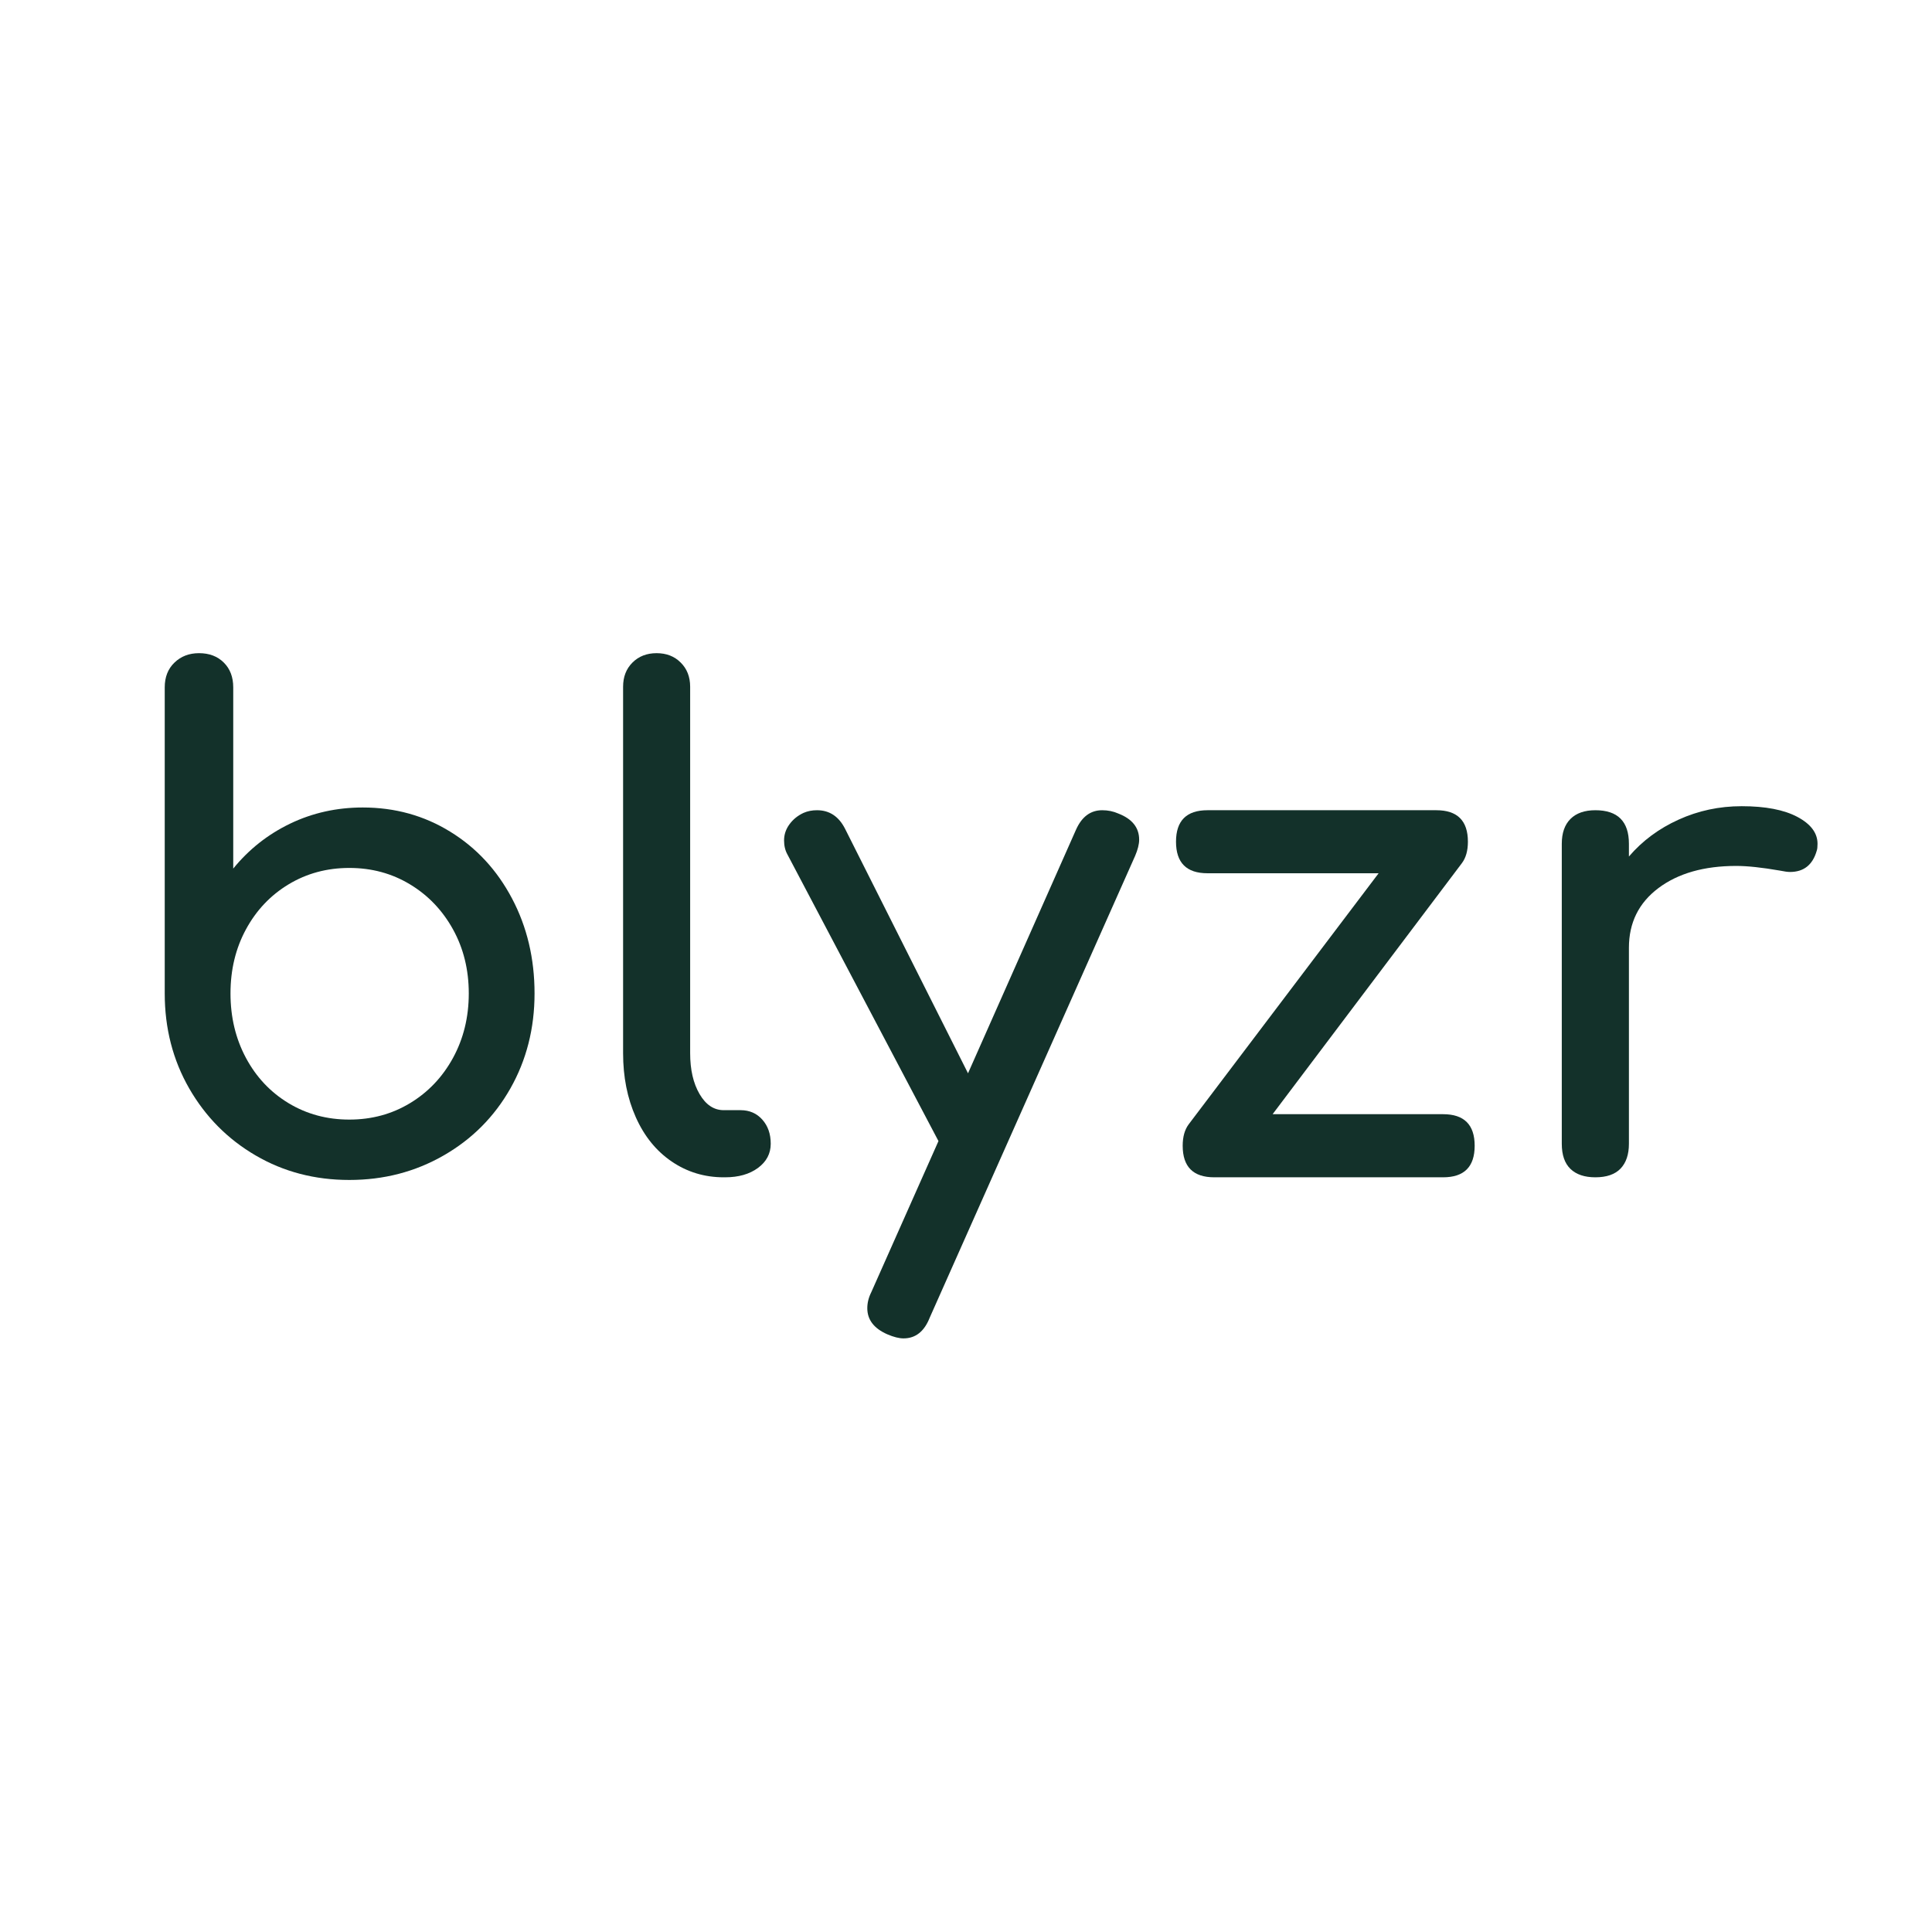
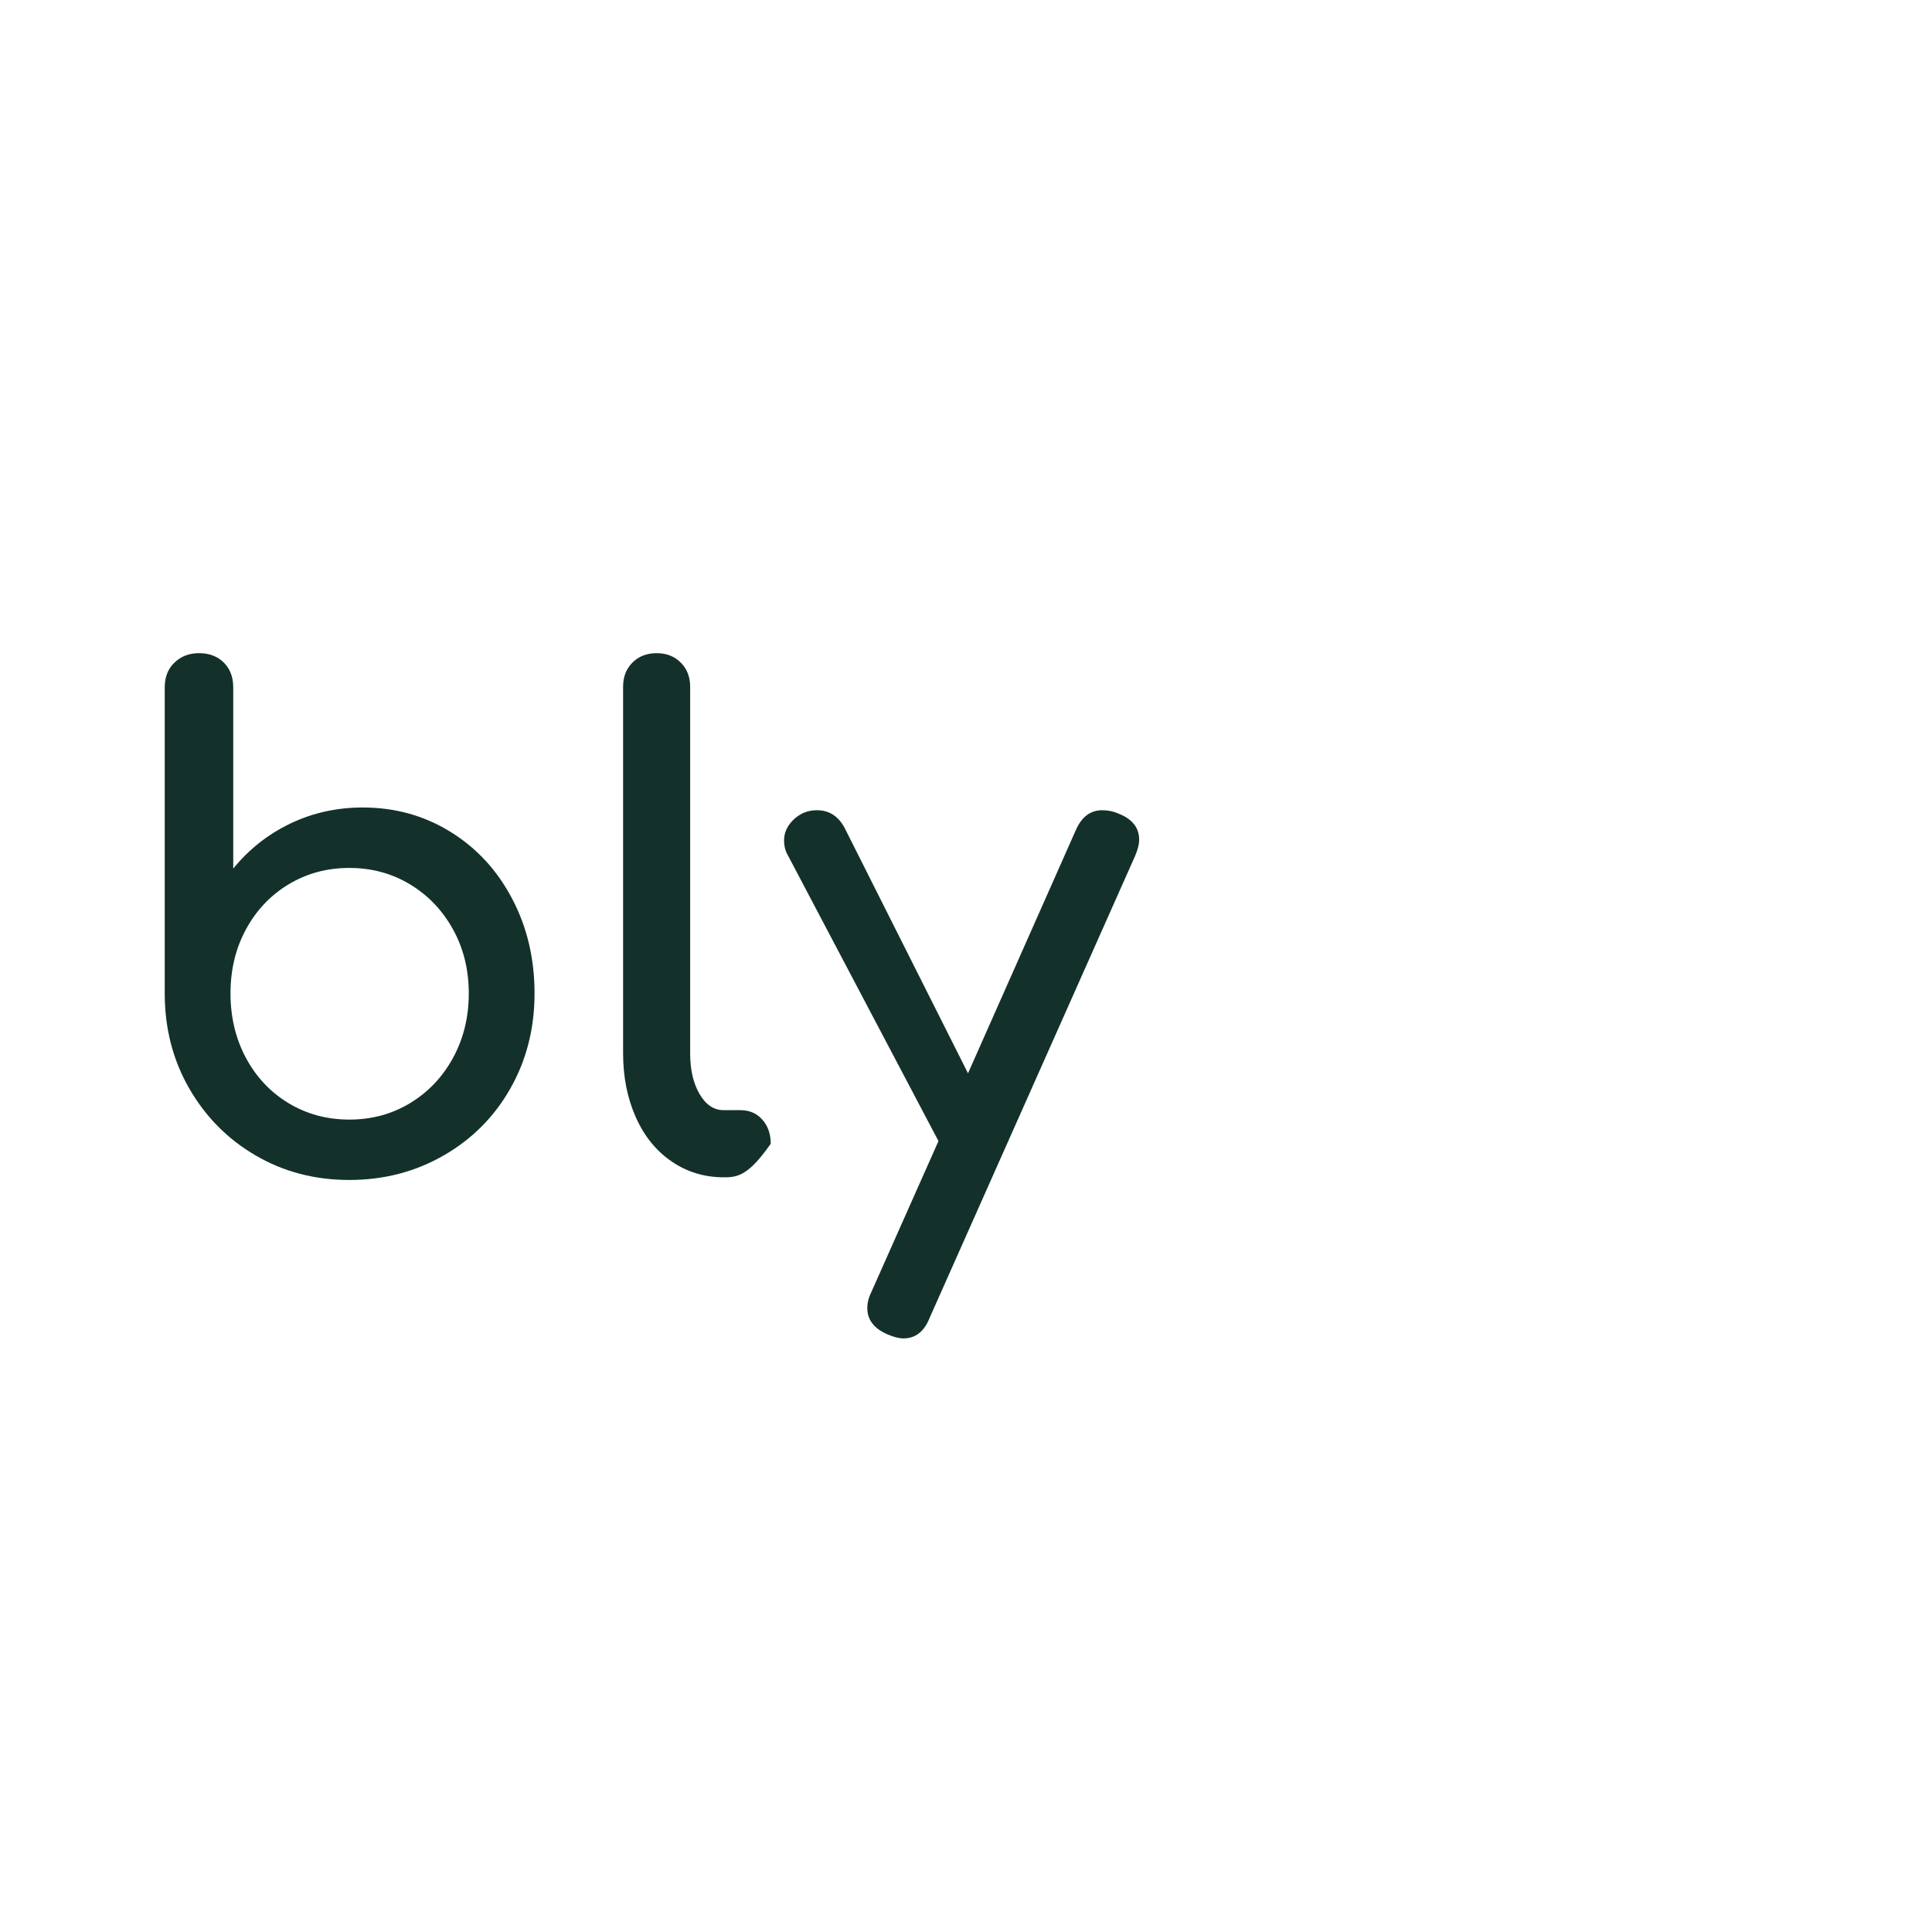
<svg xmlns="http://www.w3.org/2000/svg" width="500" zoomAndPan="magnify" viewBox="0 0 375 375" height="500" preserveAspectRatio="xMidYMid meet" version="1.0">
  <defs>
    <g />
    <clipPath id="029b0987b0">
      <rect x="0" width="337" y="0" height="147" />
    </clipPath>
  </defs>
  <g transform="matrix(1, 0, 0, 1, 20, 114)">
    <g clip-path="url(#029b0987b0)">
      <g fill="#13312a" fill-opacity="1">
        <g transform="translate(0.255, 114.514)">
          <g>
            <path d="M 50.156 -71.781 C 56.406 -71.781 62.066 -70.211 67.141 -67.078 C 72.223 -63.953 76.219 -59.633 79.125 -54.125 C 82.039 -48.613 83.5 -42.469 83.5 -35.688 C 83.5 -28.914 81.938 -22.77 78.812 -17.25 C 75.688 -11.738 71.363 -7.398 65.844 -4.234 C 60.332 -1.066 54.234 0.516 47.547 0.516 C 40.859 0.516 34.801 -1.066 29.375 -4.234 C 23.945 -7.398 19.645 -11.738 16.469 -17.25 C 13.301 -22.77 11.719 -28.914 11.719 -35.688 L 11.719 -95.094 C 11.719 -97.094 12.348 -98.695 13.609 -99.906 C 14.867 -101.125 16.457 -101.734 18.375 -101.734 C 20.363 -101.734 21.969 -101.125 23.188 -99.906 C 24.406 -98.695 25.016 -97.094 25.016 -95.094 L 25.016 -59.922 C 28.055 -63.66 31.742 -66.57 36.078 -68.656 C 40.422 -70.738 45.113 -71.781 50.156 -71.781 Z M 47.547 -11.203 C 51.891 -11.203 55.816 -12.266 59.328 -14.391 C 62.848 -16.516 65.629 -19.441 67.672 -23.172 C 69.711 -26.91 70.734 -31.082 70.734 -35.688 C 70.734 -40.289 69.711 -44.438 67.672 -48.125 C 65.629 -51.82 62.848 -54.734 59.328 -56.859 C 55.816 -58.984 51.891 -60.047 47.547 -60.047 C 43.203 -60.047 39.27 -58.984 35.75 -56.859 C 32.238 -54.734 29.484 -51.82 27.484 -48.125 C 25.484 -44.438 24.484 -40.289 24.484 -35.688 C 24.484 -31.082 25.484 -26.91 27.484 -23.172 C 29.484 -19.441 32.238 -16.516 35.75 -14.391 C 39.27 -12.266 43.203 -11.203 47.547 -11.203 Z M 47.547 -11.203 " />
          </g>
        </g>
      </g>
      <g fill="#13312a" fill-opacity="1">
        <g transform="translate(91.817, 114.514)">
          <g>
-             <path d="M 28.656 0 C 24.926 0 21.562 -1.02 18.562 -3.062 C 15.562 -5.102 13.238 -7.969 11.594 -11.656 C 9.945 -15.344 9.125 -19.488 9.125 -24.094 L 9.125 -95.219 C 9.125 -97.133 9.727 -98.695 10.938 -99.906 C 12.156 -101.125 13.719 -101.734 15.625 -101.734 C 17.539 -101.734 19.102 -101.125 20.312 -99.906 C 21.531 -98.695 22.141 -97.133 22.141 -95.219 L 22.141 -24.094 C 22.141 -20.883 22.75 -18.238 23.969 -16.156 C 25.188 -14.07 26.75 -13.031 28.656 -13.031 L 31.922 -13.031 C 33.648 -13.031 35.055 -12.422 36.141 -11.203 C 37.234 -9.984 37.781 -8.422 37.781 -6.516 C 37.781 -4.598 36.953 -3.031 35.297 -1.812 C 33.648 -0.602 31.523 0 28.922 0 Z M 28.656 0 " />
+             <path d="M 28.656 0 C 24.926 0 21.562 -1.02 18.562 -3.062 C 15.562 -5.102 13.238 -7.969 11.594 -11.656 C 9.945 -15.344 9.125 -19.488 9.125 -24.094 L 9.125 -95.219 C 9.125 -97.133 9.727 -98.695 10.938 -99.906 C 12.156 -101.125 13.719 -101.734 15.625 -101.734 C 17.539 -101.734 19.102 -101.125 20.312 -99.906 C 21.531 -98.695 22.141 -97.133 22.141 -95.219 L 22.141 -24.094 C 22.141 -20.883 22.75 -18.238 23.969 -16.156 C 25.188 -14.07 26.75 -13.031 28.656 -13.031 L 31.922 -13.031 C 33.648 -13.031 35.055 -12.422 36.141 -11.203 C 37.234 -9.984 37.781 -8.422 37.781 -6.516 C 33.648 -0.602 31.523 0 28.922 0 Z M 28.656 0 " />
          </g>
        </g>
      </g>
      <g fill="#13312a" fill-opacity="1">
        <g transform="translate(130.89, 114.514)">
          <g>
            <path d="M 66.172 -70.609 C 68.867 -69.566 70.219 -67.875 70.219 -65.531 C 70.219 -64.656 69.957 -63.609 69.438 -62.391 L 29.578 27.219 C 28.523 29.914 26.828 31.266 24.484 31.266 C 23.617 31.266 22.578 31.004 21.359 30.484 C 18.754 29.348 17.453 27.656 17.453 25.406 C 17.453 24.363 17.711 23.32 18.234 22.281 L 31.266 -7.031 L 1.953 -62.656 C 1.516 -63.438 1.297 -64.348 1.297 -65.391 C 1.297 -66.523 1.645 -67.566 2.344 -68.516 C 3.039 -69.473 3.953 -70.211 5.078 -70.734 C 5.859 -71.078 6.727 -71.25 7.688 -71.25 C 10.113 -71.25 11.938 -70.035 13.156 -67.609 L 37 -20.188 L 57.969 -67.484 C 59.094 -69.992 60.785 -71.25 63.047 -71.25 C 64.172 -71.25 65.211 -71.035 66.172 -70.609 Z M 66.172 -70.609 " />
          </g>
        </g>
      </g>
      <g fill="#13312a" fill-opacity="1">
        <g transform="translate(201.091, 114.514)">
          <g>
-             <path d="M 59.016 -12.25 C 63.098 -12.25 65.141 -10.207 65.141 -6.125 C 65.141 -2.039 63.098 0 59.016 0 L 14.594 0 C 10.508 0 8.469 -2.039 8.469 -6.125 C 8.469 -7.863 8.859 -9.254 9.641 -10.297 L 46.5 -59.016 L 13.281 -59.016 C 9.207 -59.016 7.172 -61.055 7.172 -65.141 C 7.172 -69.211 9.207 -71.25 13.281 -71.25 L 57.703 -71.25 C 61.785 -71.25 63.828 -69.211 63.828 -65.141 C 63.828 -63.398 63.438 -62.008 62.656 -60.969 L 25.922 -12.25 Z M 59.016 -12.25 " />
-           </g>
+             </g>
        </g>
      </g>
      <g fill="#13312a" fill-opacity="1">
        <g transform="translate(271.422, 114.514)">
          <g>
-             <path d="M 46.641 -72.031 C 51.242 -72.031 54.848 -71.336 57.453 -69.953 C 60.055 -68.566 61.359 -66.828 61.359 -64.734 C 61.359 -64.129 61.312 -63.695 61.219 -63.438 C 60.438 -60.656 58.703 -59.266 56.016 -59.266 C 55.578 -59.266 54.926 -59.352 54.062 -59.531 C 50.582 -60.133 47.758 -60.438 45.594 -60.438 C 39.344 -60.438 34.305 -59.004 30.484 -56.141 C 26.66 -53.273 24.75 -49.41 24.75 -44.547 L 24.75 -6.516 C 24.75 -4.43 24.207 -2.82 23.125 -1.688 C 22.039 -0.562 20.41 0 18.234 0 C 16.148 0 14.539 -0.539 13.406 -1.625 C 12.281 -2.707 11.719 -4.336 11.719 -6.516 L 11.719 -64.734 C 11.719 -66.828 12.281 -68.438 13.406 -69.562 C 14.539 -70.688 16.148 -71.25 18.234 -71.25 C 22.578 -71.25 24.75 -69.078 24.75 -64.734 L 24.75 -62.266 C 27.352 -65.305 30.566 -67.691 34.391 -69.422 C 38.211 -71.16 42.297 -72.031 46.641 -72.031 Z M 46.641 -72.031 " />
-           </g>
+             </g>
        </g>
      </g>
    </g>
  </g>
</svg>